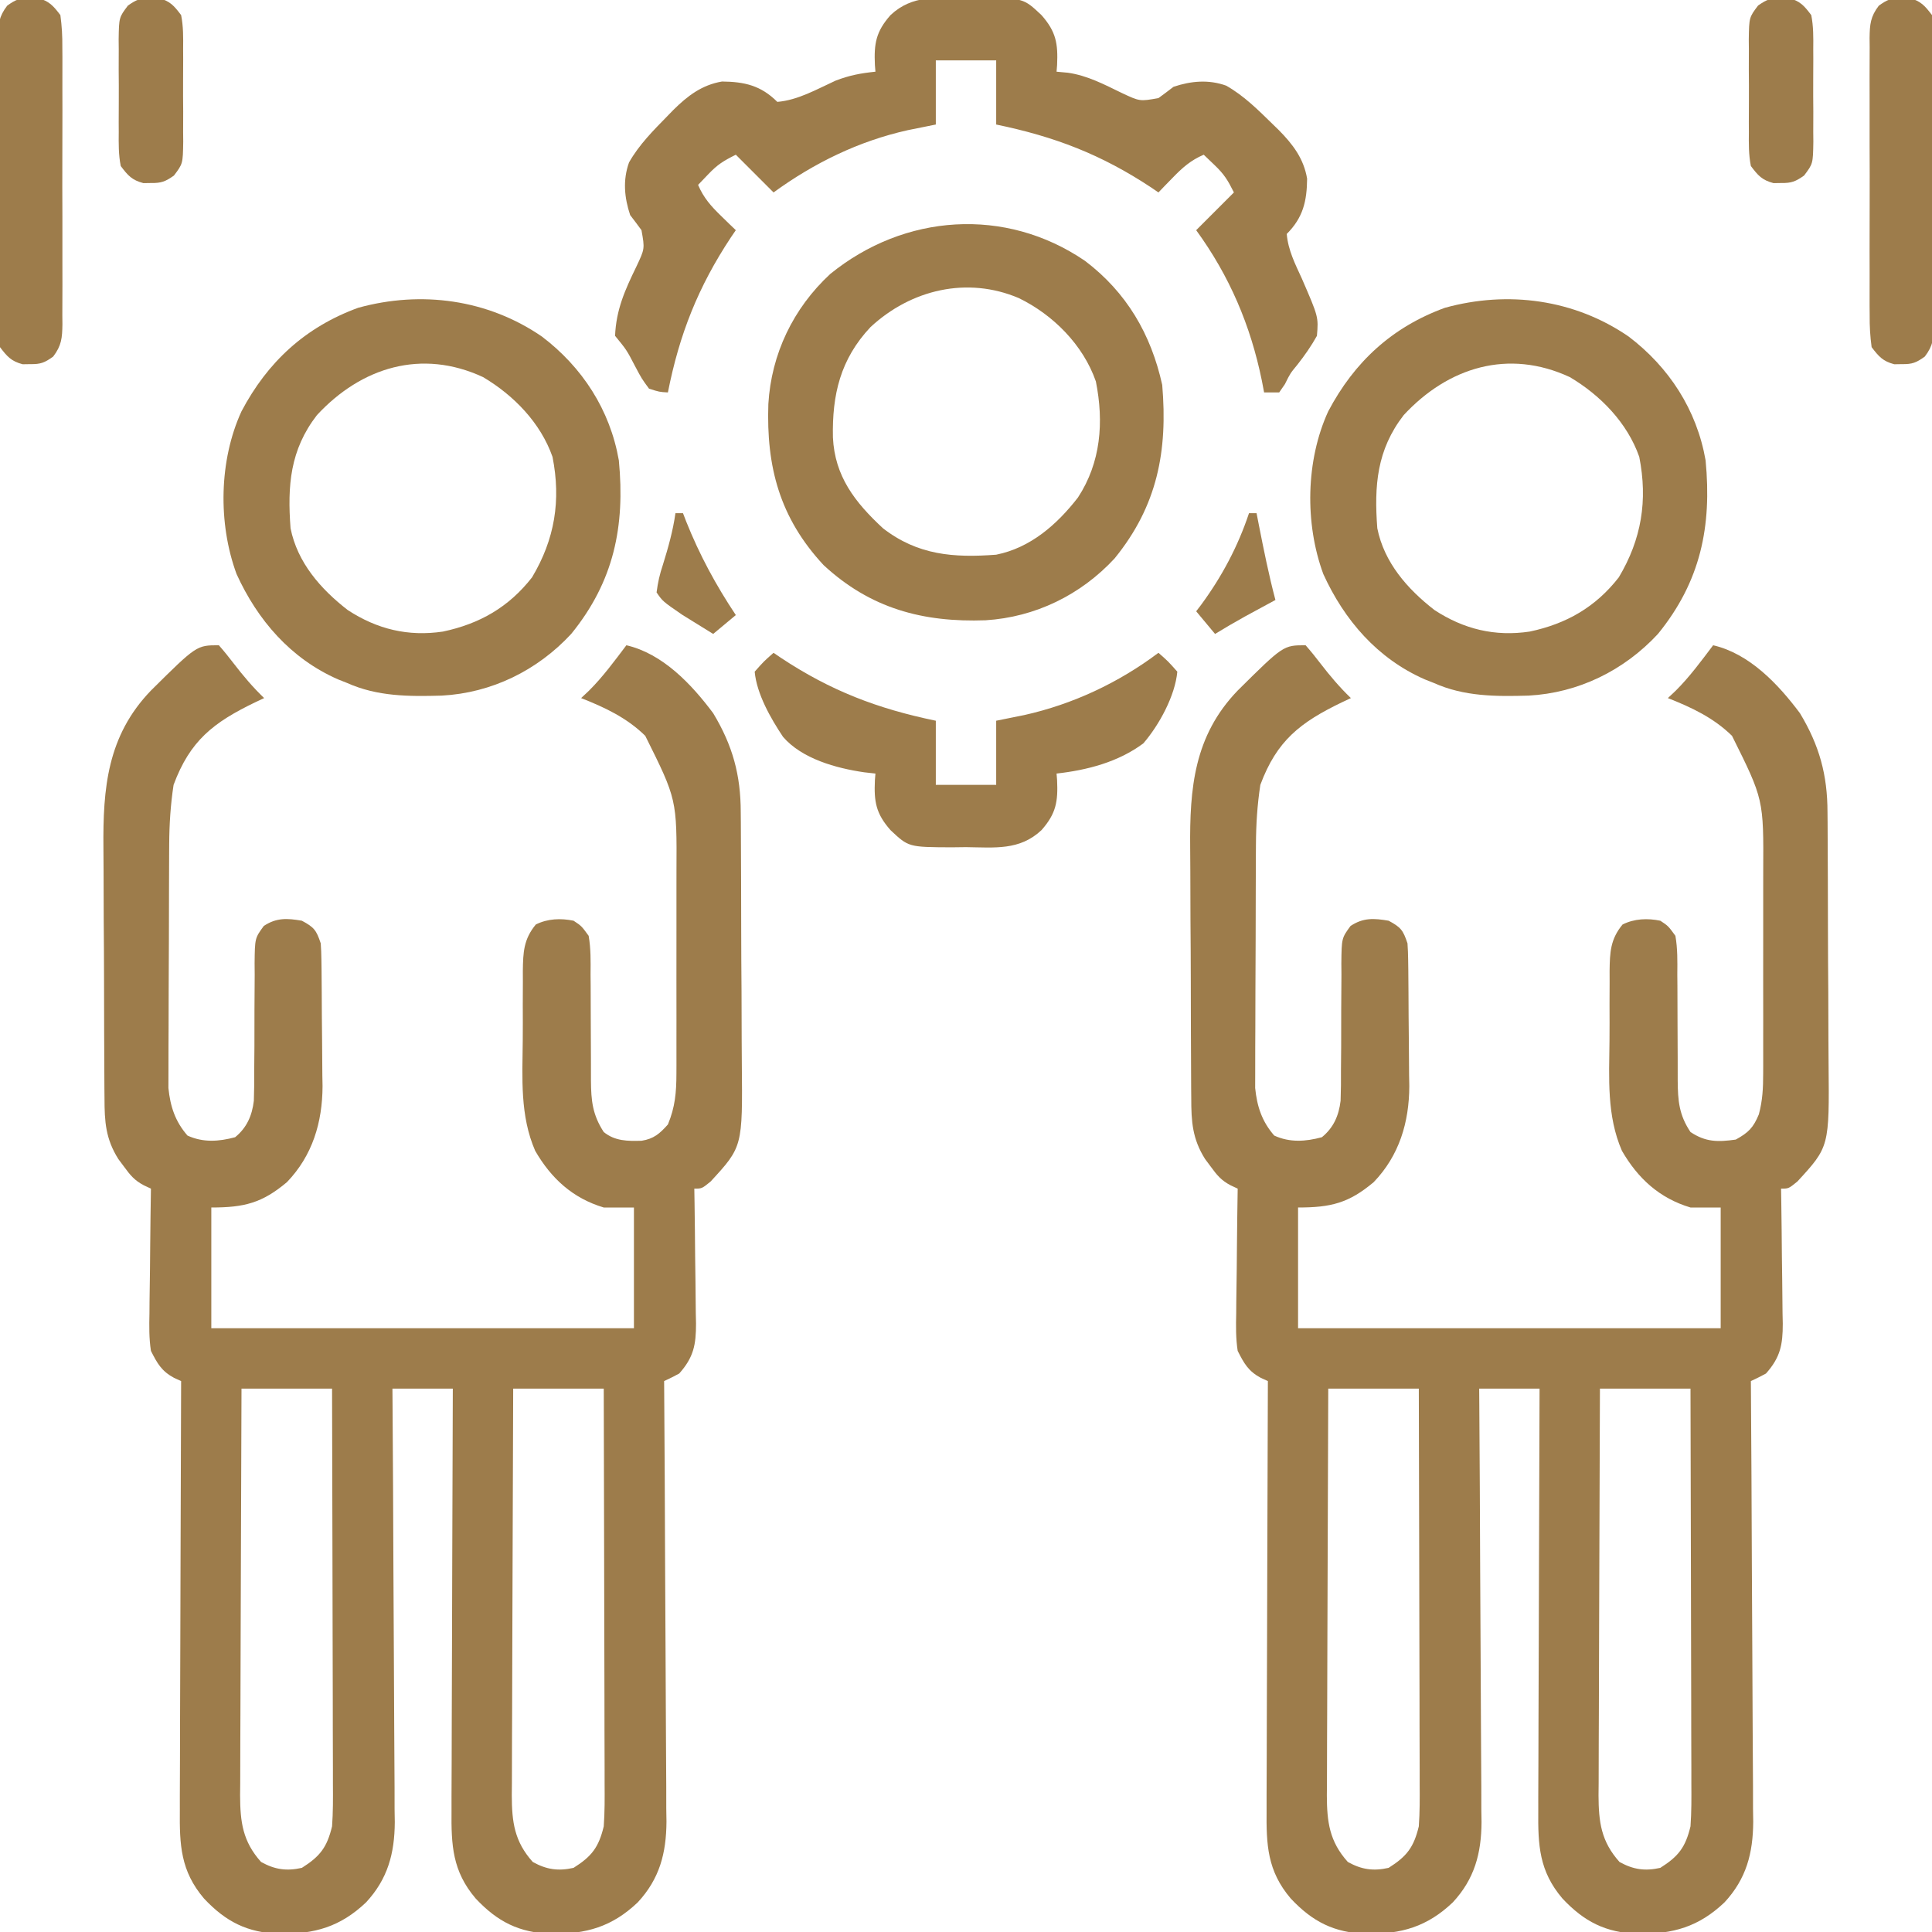
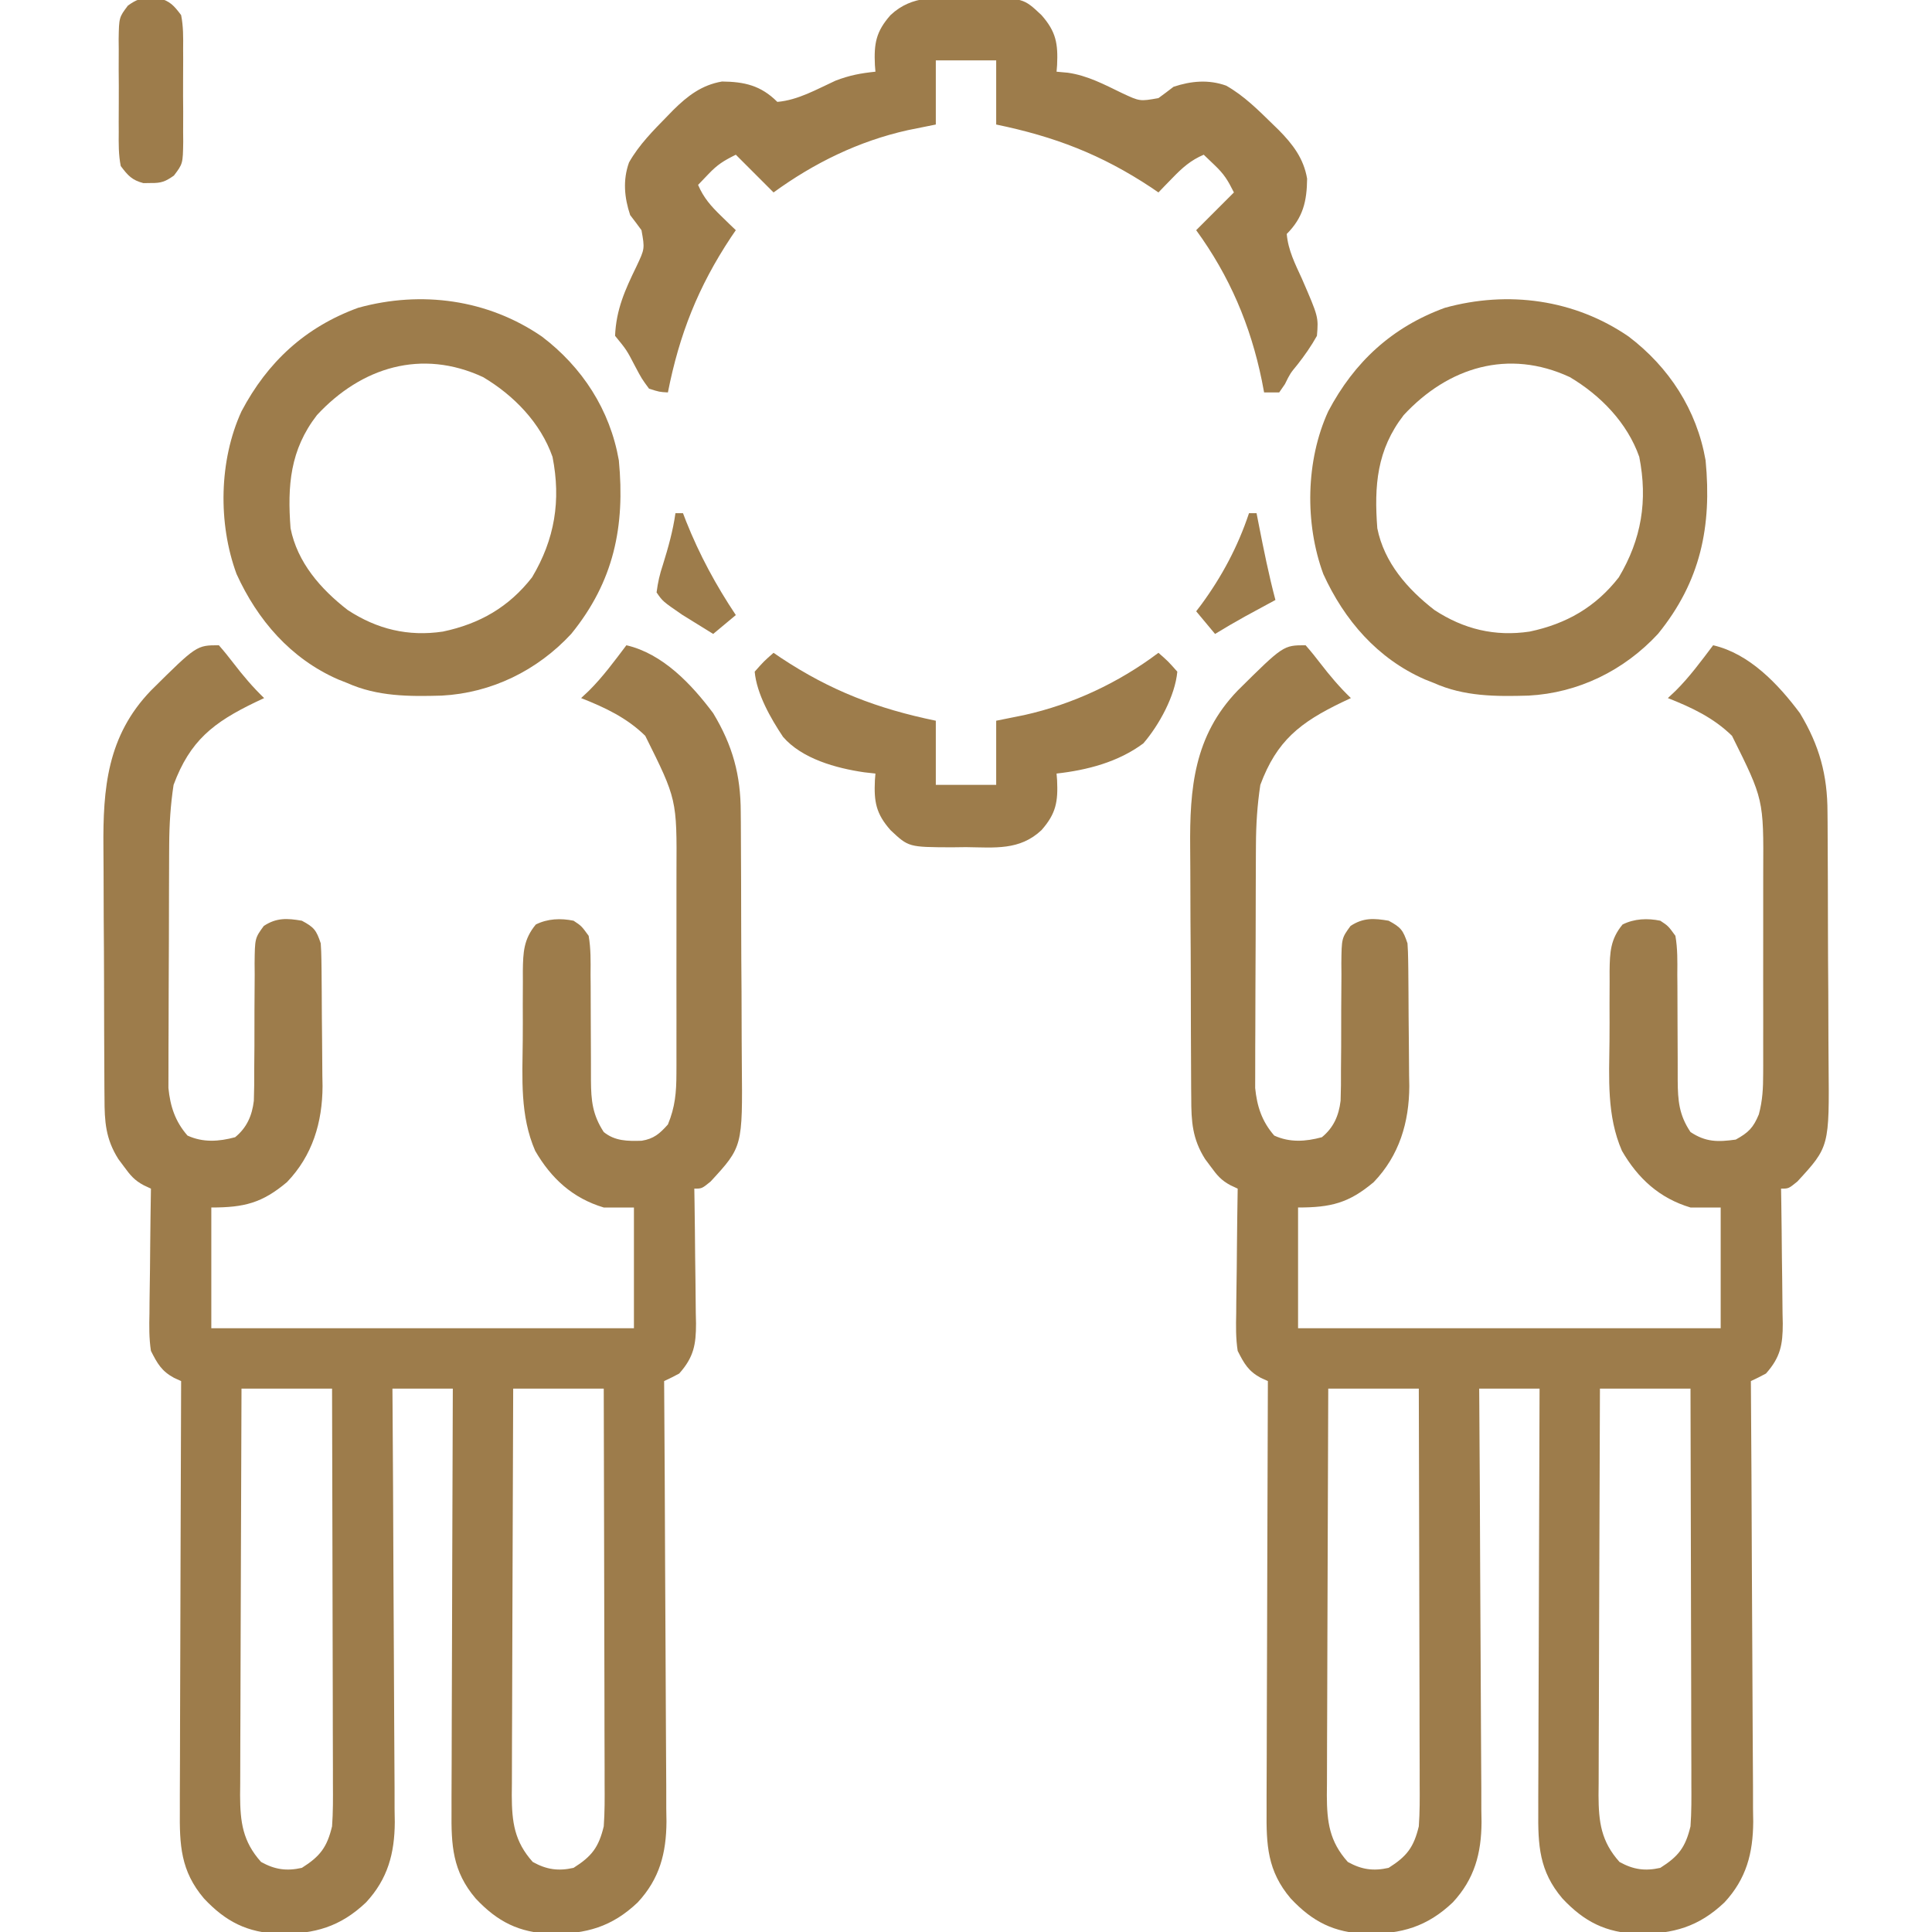
<svg xmlns="http://www.w3.org/2000/svg" width="512px" height="512px" transform="rotate(0) scale(1, 1)">
  <path d="M0 0 C1.351 1.533 2.633 3.128 3.875 4.75 C6.419 8.058 8.987 11.108 12 14 C10.805 14.563 10.805 14.563 9.586 15.137 C-1.428 20.456 -7.646 25.271 -12 37 C-12.805 42.297 -13.133 47.408 -13.161 52.774 C-13.166 53.505 -13.171 54.236 -13.176 54.989 C-13.191 57.38 -13.198 59.77 -13.203 62.16 C-13.206 62.983 -13.209 63.805 -13.212 64.652 C-13.227 68.998 -13.236 73.344 -13.24 77.69 C-13.246 82.164 -13.27 86.638 -13.298 91.112 C-13.317 94.569 -13.322 98.025 -13.324 101.482 C-13.327 103.131 -13.335 104.78 -13.348 106.43 C-13.365 108.738 -13.363 111.047 -13.356 113.356 C-13.36 114.666 -13.364 115.977 -13.367 117.327 C-12.88 122.198 -11.591 126.173 -8.312 129.938 C-4.202 131.826 0.001 131.54 4.312 130.375 C7.403 127.857 8.803 124.655 9.273 120.711 C9.376 117.968 9.389 115.237 9.371 112.492 C9.388 110.434 9.406 108.375 9.424 106.316 C9.434 103.086 9.437 99.856 9.436 96.625 C9.439 93.497 9.467 90.37 9.496 87.242 C9.488 86.275 9.48 85.309 9.471 84.313 C9.546 77.622 9.546 77.622 11.906 74.391 C15.258 72.164 18.121 72.331 22 73 C25.236 74.743 25.824 75.472 27 79 C27.106 80.46 27.158 81.925 27.177 83.389 C27.196 84.717 27.196 84.717 27.216 86.071 C27.223 87.027 27.231 87.984 27.238 88.969 C27.246 89.959 27.254 90.95 27.263 91.971 C27.277 94.072 27.287 96.174 27.295 98.275 C27.307 100.411 27.327 102.546 27.357 104.682 C27.4 107.778 27.416 110.873 27.426 113.969 C27.443 114.909 27.461 115.849 27.479 116.817 C27.448 126.433 24.815 135.234 18.051 142.273 C11.453 147.828 6.713 149 -2 149 C-2 159.56 -2 170.12 -2 181 C34.96 181 71.92 181 110 181 C110 170.44 110 159.88 110 149 C107.36 149 104.72 149 102 149 C93.777 146.546 88.073 141.307 83.835 133.988 C79.781 124.69 80.434 114.737 80.533 104.792 C80.563 101.612 80.554 98.434 80.541 95.254 C80.547 93.224 80.556 91.194 80.566 89.164 C80.563 88.218 80.561 87.272 80.558 86.298 C80.627 81.417 80.748 77.922 84 74 C87.129 72.435 90.611 72.303 94 73 C96.098 74.386 96.098 74.386 98 77 C98.597 80.409 98.533 83.789 98.504 87.242 C98.518 88.744 98.518 88.744 98.532 90.276 C98.561 93.476 98.564 96.675 98.562 99.875 C98.566 103.068 98.576 106.26 98.603 109.453 C98.62 111.438 98.623 113.424 98.61 115.409 C98.65 120.696 99.024 124.431 102 129 C104.95 131.404 108.295 131.424 112.035 131.312 C115.286 130.795 116.84 129.414 119 127 C120.913 122.408 121.253 118.466 121.259 113.517 C121.262 112.792 121.266 112.068 121.269 111.321 C121.278 108.939 121.272 106.558 121.266 104.176 C121.267 102.507 121.269 100.838 121.271 99.169 C121.274 95.673 121.27 92.177 121.261 88.681 C121.249 84.227 121.256 79.774 121.268 75.32 C121.275 71.872 121.273 68.424 121.268 64.976 C121.266 63.335 121.268 61.695 121.273 60.055 C121.382 40.838 121.382 40.838 113 24 C108.116 19.218 102.302 16.48 96 14 C96.681 13.361 97.361 12.721 98.062 12.062 C101.773 8.373 104.85 4.167 108 0 C117.631 2.222 125.263 10.322 131 18 C136.157 26.548 138.299 34.38 138.306 44.265 C138.315 45.167 138.323 46.068 138.332 46.998 C138.356 49.963 138.364 52.929 138.371 55.895 C138.38 57.968 138.389 60.042 138.398 62.115 C138.415 66.457 138.423 70.798 138.426 75.14 C138.431 80.685 138.469 86.229 138.514 91.773 C138.544 96.055 138.551 100.337 138.552 104.619 C138.556 106.662 138.569 108.705 138.59 110.748 C138.799 132.905 138.799 132.905 130.312 142.125 C128 144 128 144 126 144 C126.021 145.271 126.042 146.542 126.063 147.852 C126.136 152.582 126.182 157.312 126.22 162.042 C126.24 164.087 126.267 166.131 126.302 168.176 C126.35 171.12 126.373 174.063 126.391 177.008 C126.411 177.917 126.432 178.827 126.453 179.764 C126.455 185.325 125.852 188.672 122 193 C120.689 193.709 119.358 194.384 118 195 C118.007 195.96 118.007 195.96 118.014 196.94 C118.125 212.549 118.207 228.158 118.259 243.767 C118.285 251.316 118.32 258.864 118.377 266.413 C118.427 272.995 118.459 279.578 118.47 286.161 C118.477 289.644 118.492 293.126 118.529 296.608 C118.569 300.505 118.57 304.401 118.568 308.298 C118.595 310.012 118.595 310.012 118.622 311.76 C118.569 320.123 116.805 326.893 111.01 333.148 C104.196 339.618 97.396 341.566 88.069 341.48 C79.546 341.181 73.831 338.276 68.062 332.125 C61.876 324.859 61.572 318.001 61.659 308.823 C61.659 307.007 61.659 307.007 61.658 305.154 C61.66 301.853 61.675 298.552 61.696 295.251 C61.715 291.794 61.716 288.338 61.72 284.881 C61.729 278.343 61.754 271.806 61.784 265.268 C61.818 257.822 61.834 250.376 61.849 242.93 C61.88 227.62 61.934 212.31 62 197 C56.72 197 51.44 197 46 197 C46.011 198.531 46.022 200.063 46.034 201.64 C46.135 216.088 46.21 230.536 46.259 244.985 C46.285 252.412 46.32 259.84 46.377 267.267 C46.427 273.744 46.459 280.222 46.47 286.699 C46.477 290.126 46.492 293.552 46.529 296.978 C46.565 300.813 46.57 304.647 46.568 308.482 C46.586 309.605 46.604 310.729 46.622 311.887 C46.568 320.194 44.762 326.938 39.01 333.148 C32.195 339.617 25.396 341.566 16.069 341.48 C7.546 341.181 1.831 338.276 -3.938 332.125 C-10.17 324.805 -10.427 317.885 -10.341 308.639 C-10.341 307.409 -10.341 306.179 -10.342 304.912 C-10.34 301.557 -10.325 298.202 -10.304 294.847 C-10.285 291.334 -10.284 287.822 -10.28 284.309 C-10.271 277.665 -10.246 271.021 -10.216 264.378 C-10.182 256.811 -10.166 249.243 -10.151 241.676 C-10.12 226.117 -10.067 210.559 -10 195 C-10.614 194.722 -11.228 194.443 -11.861 194.156 C-15.187 192.358 -16.296 190.361 -18 187 C-18.52 183.657 -18.467 180.384 -18.391 177.008 C-18.382 175.589 -18.382 175.589 -18.373 174.141 C-18.351 171.135 -18.301 168.131 -18.25 165.125 C-18.23 163.081 -18.212 161.036 -18.195 158.992 C-18.151 153.994 -18.082 148.997 -18 144 C-18.626 143.706 -19.253 143.413 -19.898 143.111 C-22.374 141.802 -23.48 140.439 -25.125 138.188 C-25.871 137.188 -25.871 137.188 -26.633 136.168 C-30.026 130.787 -30.301 126.226 -30.306 120.026 C-30.315 119.131 -30.323 118.235 -30.332 117.313 C-30.356 114.356 -30.364 111.399 -30.371 108.441 C-30.38 106.375 -30.389 104.308 -30.398 102.241 C-30.415 97.904 -30.423 93.568 -30.426 89.231 C-30.431 83.706 -30.468 78.183 -30.514 72.659 C-30.544 68.386 -30.551 64.112 -30.552 59.839 C-30.556 57.804 -30.569 55.77 -30.59 53.736 C-30.74 37.897 -29.582 24.022 -18 12 C-5.893 0 -5.893 0 0 0 Z M6 197 C5.932 212.004 5.877 227.007 5.845 242.011 C5.829 248.978 5.808 255.945 5.774 262.911 C5.741 269.635 5.723 276.359 5.715 283.083 C5.71 285.648 5.699 288.212 5.683 290.777 C5.661 294.371 5.658 297.963 5.659 301.557 C5.649 302.616 5.638 303.676 5.627 304.768 C5.656 311.838 6.302 316.993 11.188 322.438 C14.85 324.472 17.958 324.91 22 324 C26.865 320.937 28.673 318.508 30 313 C30.275 309.222 30.253 305.457 30.227 301.67 C30.227 300.538 30.228 299.406 30.228 298.239 C30.227 294.506 30.211 290.772 30.195 287.039 C30.192 284.447 30.189 281.855 30.187 279.263 C30.18 273.143 30.164 267.023 30.144 260.904 C30.122 253.934 30.111 246.964 30.101 239.994 C30.08 225.663 30.043 211.331 30 197 C22.08 197 14.16 197 6 197 Z M78 197 C77.932 212.004 77.877 227.007 77.845 242.011 C77.829 248.978 77.808 255.945 77.774 262.911 C77.741 269.635 77.723 276.359 77.715 283.083 C77.71 285.648 77.699 288.212 77.683 290.777 C77.661 294.371 77.658 297.963 77.659 301.557 C77.649 302.616 77.638 303.676 77.627 304.768 C77.656 311.838 78.302 316.993 83.188 322.438 C86.85 324.472 89.958 324.91 94 324 C98.865 320.937 100.673 318.508 102 313 C102.275 309.222 102.253 305.457 102.227 301.67 C102.227 300.538 102.228 299.406 102.228 298.239 C102.227 294.506 102.211 290.772 102.195 287.039 C102.192 284.447 102.189 281.855 102.187 279.263 C102.18 273.143 102.164 267.023 102.144 260.904 C102.122 253.934 102.111 246.964 102.101 239.994 C102.08 225.663 102.043 211.331 102 197 C94.08 197 86.16 197 78 197 Z " fill="#9D7C4B" transform="translate(58,171)" />
  <path d="M0 0 C1.351 1.533 2.633 3.128 3.875 4.75 C6.419 8.058 8.987 11.108 12 14 C10.805 14.563 10.805 14.563 9.586 15.137 C-1.428 20.456 -7.646 25.271 -12 37 C-12.805 42.297 -13.133 47.408 -13.161 52.774 C-13.166 53.505 -13.171 54.236 -13.176 54.989 C-13.191 57.38 -13.198 59.77 -13.203 62.16 C-13.206 62.983 -13.209 63.805 -13.212 64.652 C-13.227 68.998 -13.236 73.344 -13.24 77.69 C-13.246 82.164 -13.27 86.638 -13.298 91.112 C-13.317 94.569 -13.322 98.025 -13.324 101.482 C-13.327 103.131 -13.335 104.78 -13.348 106.43 C-13.365 108.738 -13.363 111.047 -13.356 113.356 C-13.36 114.666 -13.364 115.977 -13.367 117.327 C-12.88 122.198 -11.591 126.173 -8.312 129.938 C-4.202 131.826 0.001 131.54 4.312 130.375 C7.403 127.857 8.803 124.655 9.273 120.711 C9.376 117.968 9.389 115.237 9.371 112.492 C9.388 110.434 9.406 108.375 9.424 106.316 C9.434 103.086 9.437 99.856 9.436 96.625 C9.439 93.497 9.467 90.37 9.496 87.242 C9.488 86.275 9.48 85.309 9.471 84.313 C9.546 77.622 9.546 77.622 11.906 74.391 C15.258 72.164 18.121 72.331 22 73 C25.236 74.743 25.824 75.472 27 79 C27.106 80.46 27.158 81.925 27.177 83.389 C27.196 84.717 27.196 84.717 27.216 86.071 C27.223 87.027 27.231 87.984 27.238 88.969 C27.246 89.959 27.254 90.95 27.263 91.971 C27.277 94.072 27.287 96.174 27.295 98.275 C27.307 100.411 27.327 102.546 27.357 104.682 C27.4 107.778 27.416 110.873 27.426 113.969 C27.443 114.909 27.461 115.849 27.479 116.817 C27.448 126.433 24.815 135.234 18.051 142.273 C11.453 147.828 6.713 149 -2 149 C-2 159.56 -2 170.12 -2 181 C34.96 181 71.92 181 110 181 C110 170.44 110 159.88 110 149 C107.36 149 104.72 149 102 149 C93.777 146.546 88.073 141.307 83.835 133.988 C79.781 124.69 80.434 114.737 80.533 104.792 C80.563 101.612 80.554 98.434 80.541 95.254 C80.547 93.224 80.556 91.194 80.566 89.164 C80.563 88.218 80.561 87.272 80.558 86.298 C80.627 81.417 80.748 77.922 84 74 C87.129 72.435 90.611 72.303 94 73 C96.098 74.386 96.098 74.386 98 77 C98.597 80.409 98.533 83.789 98.504 87.242 C98.518 88.744 98.518 88.744 98.532 90.276 C98.561 93.476 98.564 96.675 98.562 99.875 C98.566 103.068 98.576 106.26 98.603 109.453 C98.62 111.438 98.623 113.424 98.61 115.409 C98.65 120.672 98.961 124.493 102 129 C106.036 131.691 109.26 131.666 114 131 C117.372 129.135 118.639 127.87 120.113 124.319 C121.11 120.587 121.254 117.379 121.259 113.517 C121.262 112.792 121.266 112.068 121.269 111.321 C121.278 108.939 121.272 106.558 121.266 104.176 C121.267 102.507 121.269 100.838 121.271 99.169 C121.274 95.673 121.27 92.177 121.261 88.681 C121.249 84.227 121.256 79.774 121.268 75.32 C121.275 71.872 121.273 68.424 121.268 64.976 C121.266 63.335 121.268 61.695 121.273 60.055 C121.382 40.838 121.382 40.838 113 24 C108.116 19.218 102.302 16.48 96 14 C96.681 13.361 97.361 12.721 98.062 12.062 C101.773 8.373 104.85 4.167 108 0 C117.631 2.222 125.263 10.322 131 18 C136.157 26.548 138.299 34.38 138.306 44.265 C138.315 45.167 138.323 46.068 138.332 46.998 C138.356 49.963 138.364 52.929 138.371 55.895 C138.38 57.968 138.389 60.042 138.398 62.115 C138.415 66.457 138.423 70.798 138.426 75.14 C138.431 80.685 138.469 86.229 138.514 91.773 C138.544 96.055 138.551 100.337 138.552 104.619 C138.556 106.662 138.569 108.705 138.59 110.748 C138.799 132.905 138.799 132.905 130.312 142.125 C128 144 128 144 126 144 C126.021 145.271 126.042 146.542 126.063 147.852 C126.136 152.582 126.182 157.312 126.22 162.042 C126.24 164.087 126.267 166.131 126.302 168.176 C126.35 171.12 126.373 174.063 126.391 177.008 C126.411 177.917 126.432 178.827 126.453 179.764 C126.455 185.325 125.852 188.672 122 193 C120.689 193.709 119.358 194.384 118 195 C118.007 195.96 118.007 195.96 118.014 196.94 C118.125 212.549 118.207 228.158 118.259 243.767 C118.285 251.316 118.32 258.864 118.377 266.413 C118.427 272.995 118.459 279.578 118.47 286.161 C118.477 289.644 118.492 293.126 118.529 296.608 C118.569 300.505 118.57 304.401 118.568 308.298 C118.595 310.012 118.595 310.012 118.622 311.76 C118.569 320.123 116.805 326.893 111.01 333.148 C104.196 339.618 97.396 341.566 88.069 341.48 C79.546 341.181 73.831 338.276 68.062 332.125 C61.876 324.859 61.572 318.001 61.659 308.823 C61.659 307.007 61.659 307.007 61.658 305.154 C61.66 301.853 61.675 298.552 61.696 295.251 C61.715 291.794 61.716 288.338 61.72 284.881 C61.729 278.343 61.754 271.806 61.784 265.268 C61.818 257.822 61.834 250.376 61.849 242.93 C61.88 227.62 61.934 212.31 62 197 C56.72 197 51.44 197 46 197 C46.011 198.531 46.022 200.063 46.034 201.64 C46.135 216.088 46.21 230.536 46.259 244.985 C46.285 252.412 46.32 259.84 46.377 267.267 C46.427 273.744 46.459 280.222 46.47 286.699 C46.477 290.126 46.492 293.552 46.529 296.978 C46.565 300.813 46.57 304.647 46.568 308.482 C46.586 309.605 46.604 310.729 46.622 311.887 C46.568 320.194 44.762 326.938 39.01 333.148 C32.195 339.617 25.396 341.566 16.069 341.48 C7.546 341.181 1.831 338.276 -3.938 332.125 C-10.17 324.805 -10.427 317.885 -10.341 308.639 C-10.341 307.409 -10.341 306.179 -10.342 304.912 C-10.34 301.557 -10.325 298.202 -10.304 294.847 C-10.285 291.334 -10.284 287.822 -10.28 284.309 C-10.271 277.665 -10.246 271.021 -10.216 264.378 C-10.182 256.811 -10.166 249.243 -10.151 241.676 C-10.12 226.117 -10.067 210.559 -10 195 C-10.614 194.722 -11.228 194.443 -11.861 194.156 C-15.187 192.358 -16.296 190.361 -18 187 C-18.52 183.657 -18.467 180.384 -18.391 177.008 C-18.382 175.589 -18.382 175.589 -18.373 174.141 C-18.351 171.135 -18.301 168.131 -18.25 165.125 C-18.23 163.081 -18.212 161.036 -18.195 158.992 C-18.151 153.994 -18.082 148.997 -18 144 C-18.626 143.706 -19.253 143.413 -19.898 143.111 C-22.374 141.802 -23.48 140.439 -25.125 138.188 C-25.871 137.188 -25.871 137.188 -26.633 136.168 C-30.026 130.787 -30.301 126.226 -30.306 120.026 C-30.315 119.131 -30.323 118.235 -30.332 117.313 C-30.356 114.356 -30.364 111.399 -30.371 108.441 C-30.38 106.375 -30.389 104.308 -30.398 102.241 C-30.415 97.904 -30.423 93.568 -30.426 89.231 C-30.431 83.706 -30.468 78.183 -30.514 72.659 C-30.544 68.386 -30.551 64.112 -30.552 59.839 C-30.556 57.804 -30.569 55.77 -30.59 53.736 C-30.74 37.897 -29.582 24.022 -18 12 C-5.893 0 -5.893 0 0 0 Z M6 197 C5.932 212.004 5.877 227.007 5.845 242.011 C5.829 248.978 5.808 255.945 5.774 262.911 C5.741 269.635 5.723 276.359 5.715 283.083 C5.71 285.648 5.699 288.212 5.683 290.777 C5.661 294.371 5.658 297.963 5.659 301.557 C5.649 302.616 5.638 303.676 5.627 304.768 C5.656 311.838 6.302 316.993 11.188 322.438 C14.85 324.472 17.958 324.91 22 324 C26.865 320.937 28.673 318.508 30 313 C30.275 309.222 30.253 305.457 30.227 301.67 C30.227 300.538 30.228 299.406 30.228 298.239 C30.227 294.506 30.211 290.772 30.195 287.039 C30.192 284.447 30.189 281.855 30.187 279.263 C30.18 273.143 30.164 267.023 30.144 260.904 C30.122 253.934 30.111 246.964 30.101 239.994 C30.08 225.663 30.043 211.331 30 197 C22.08 197 14.16 197 6 197 Z M78 197 C77.932 212.004 77.877 227.007 77.845 242.011 C77.829 248.978 77.808 255.945 77.774 262.911 C77.741 269.635 77.723 276.359 77.715 283.083 C77.71 285.648 77.699 288.212 77.683 290.777 C77.661 294.371 77.658 297.963 77.659 301.557 C77.649 302.616 77.638 303.676 77.627 304.768 C77.656 311.838 78.302 316.993 83.188 322.438 C86.85 324.472 89.958 324.91 94 324 C98.865 320.937 100.673 318.508 102 313 C102.275 309.222 102.253 305.457 102.227 301.67 C102.227 300.538 102.228 299.406 102.228 298.239 C102.227 294.506 102.211 290.772 102.195 287.039 C102.192 284.447 102.189 281.855 102.187 279.263 C102.18 273.143 102.164 267.023 102.144 260.904 C102.122 253.934 102.111 246.964 102.101 239.994 C102.08 225.663 102.043 211.331 102 197 C94.08 197 86.16 197 78 197 Z " fill="#9D7C4B" transform="translate(346,171)" />
  <path d="M0 0 C1.258 -0.015 2.516 -0.031 3.812 -0.047 C15.214 0.001 15.214 0.001 20 4.5 C23.895 8.907 24.402 12.09 24.141 17.742 C24.094 18.322 24.048 18.902 24 19.5 C24.986 19.59 25.972 19.68 26.988 19.773 C32.195 20.515 36.613 22.879 41.303 25.148 C46.06 27.38 46.06 27.38 51 26.5 C52.348 25.52 53.682 24.52 55 23.5 C59.632 21.956 64.267 21.523 68.945 23.195 C73.66 25.859 77.464 29.678 81.312 33.438 C81.829 33.939 82.345 34.441 82.876 34.958 C86.593 38.724 89.486 42.476 90.398 47.844 C90.334 53.784 89.359 58.141 85 62.5 C85.367 66.804 87.217 70.424 89 74.312 C93.417 84.495 93.417 84.495 93 89.5 C91.478 92.228 89.783 94.645 87.859 97.105 C85.913 99.471 85.913 99.471 84.516 102.301 C83.765 103.389 83.765 103.389 83 104.5 C81.68 104.5 80.36 104.5 79 104.5 C78.804 103.47 78.608 102.44 78.406 101.379 C75.403 86.694 69.843 73.659 61 61.5 C64.3 58.2 67.6 54.9 71 51.5 C69.341 48.183 68.414 46.679 65.875 44.25 C64.926 43.343 63.977 42.435 63 41.5 C59.548 42.977 57.35 44.938 54.75 47.625 C54.044 48.349 53.337 49.074 52.609 49.82 C52.078 50.375 51.547 50.929 51 51.5 C50.38 51.076 49.76 50.652 49.121 50.215 C35.855 41.428 23.489 36.7 8 33.5 C8 27.89 8 22.28 8 16.5 C2.72 16.5 -2.56 16.5 -8 16.5 C-8 22.11 -8 27.72 -8 33.5 C-10.454 33.995 -12.909 34.49 -15.438 35 C-28.43 37.893 -40.253 43.684 -51 51.5 C-54.3 48.2 -57.6 44.9 -61 41.5 C-64.317 43.159 -65.821 44.086 -68.25 46.625 C-69.157 47.574 -70.065 48.523 -71 49.5 C-69.523 52.952 -67.562 55.15 -64.875 57.75 C-63.788 58.81 -63.788 58.81 -62.68 59.891 C-62.125 60.422 -61.571 60.953 -61 61.5 C-61.424 62.12 -61.848 62.74 -62.285 63.379 C-70.989 76.52 -75.97 89.125 -79 104.5 C-81.27 104.371 -81.27 104.371 -84 103.5 C-85.949 100.848 -85.949 100.848 -87.688 97.562 C-89.94 93.232 -89.94 93.232 -93 89.5 C-92.714 82.536 -90.36 77.327 -87.352 71.148 C-85.119 66.418 -85.119 66.418 -86 61.5 C-86.98 60.152 -87.98 58.818 -89 57.5 C-90.544 52.868 -90.977 48.233 -89.305 43.555 C-86.641 38.84 -82.822 35.036 -79.062 31.188 C-78.561 30.671 -78.059 30.155 -77.542 29.624 C-73.776 25.907 -70.024 23.014 -64.656 22.102 C-58.716 22.166 -54.359 23.141 -50 27.5 C-44.478 27.028 -39.54 24.147 -34.57 21.875 C-30.886 20.456 -27.897 19.899 -24 19.5 C-24.046 18.92 -24.093 18.34 -24.141 17.742 C-24.402 12.09 -23.895 8.907 -20 4.5 C-14.211 -0.941 -7.587 -0.093 0 0 Z " fill="#9D7C4B" transform="translate(256,-0.5)" />
  <path d="M0 0 C10.753 8.143 18.097 19.466 20.43 32.84 C22.113 50.349 19.104 64.951 7.809 78.832 C-1.189 88.541 -13.294 94.477 -26.492 95.184 C-35.161 95.434 -43.533 95.441 -51.57 91.84 C-52.771 91.364 -52.771 91.364 -53.996 90.879 C-66.516 85.388 -75.303 75.213 -80.883 62.957 C-85.82 49.551 -85.537 32.843 -79.57 19.84 C-72.653 6.742 -62.666 -2.482 -48.633 -7.598 C-31.892 -12.207 -14.326 -9.821 0 0 Z M-59.57 20.84 C-66.712 30.056 -67.422 39.578 -66.57 50.84 C-64.759 59.91 -58.6 66.942 -51.418 72.508 C-43.645 77.595 -35.385 79.589 -26.195 78.215 C-16.467 76.17 -8.712 71.729 -2.57 63.84 C3.456 53.736 5.135 43.469 2.852 31.914 C-0.315 22.89 -7.418 15.597 -15.551 10.777 C-31.845 3.213 -47.797 8.146 -59.57 20.84 Z " fill="#9D7C4B" transform="translate(431.57,89.16)" />
  <path d="M0 0 C10.753 8.143 18.097 19.466 20.43 32.84 C22.113 50.349 19.104 64.951 7.809 78.832 C-1.189 88.541 -13.294 94.477 -26.492 95.184 C-35.161 95.434 -43.533 95.441 -51.57 91.84 C-52.771 91.364 -52.771 91.364 -53.996 90.879 C-66.516 85.388 -75.303 75.213 -80.883 62.957 C-85.82 49.551 -85.537 32.843 -79.57 19.84 C-72.653 6.742 -62.666 -2.482 -48.633 -7.598 C-31.892 -12.207 -14.326 -9.821 0 0 Z M-59.57 20.84 C-66.712 30.056 -67.422 39.578 -66.57 50.84 C-64.759 59.91 -58.6 66.942 -51.418 72.508 C-43.645 77.595 -35.385 79.589 -26.195 78.215 C-16.467 76.17 -8.712 71.729 -2.57 63.84 C3.456 53.736 5.135 43.469 2.852 31.914 C-0.315 22.89 -7.418 15.597 -15.551 10.777 C-31.845 3.213 -47.797 8.146 -59.57 20.84 Z " fill="#9D7C4B" transform="translate(143.57,89.16)" />
-   <path d="M0 0 C11.002 8.353 17.459 19.391 20.434 32.848 C21.925 50.404 19.143 64.916 7.812 78.84 C-1.172 88.536 -13.222 94.405 -26.383 95.227 C-42.97 95.819 -56.872 92.129 -69.316 80.598 C-80.944 68.078 -84.508 54.59 -83.945 37.922 C-83.161 24.64 -77.353 12.545 -67.559 3.469 C-47.926 -12.507 -21.113 -14.433 0 0 Z M-56.879 17.535 C-64.872 26.046 -67.064 35.455 -66.832 46.766 C-66.349 57.096 -60.975 63.976 -53.566 70.848 C-44.35 77.99 -34.828 78.699 -23.566 77.848 C-14.496 76.036 -7.464 69.877 -1.898 62.695 C4.189 53.395 5.002 42.699 2.852 31.934 C-0.508 22.268 -8.451 14.289 -17.566 9.848 C-31.226 4.035 -46.138 7.56 -56.879 17.535 Z " fill="#9D7C4B" transform="translate(287.566,69.152)" />
  <path d="M0 0 C0.62 0.424 1.24 0.848 1.879 1.285 C15.145 10.072 27.511 14.8 43 18 C43 23.61 43 29.22 43 35 C48.28 35 53.56 35 59 35 C59 29.39 59 23.78 59 18 C61.454 17.505 63.909 17.01 66.438 16.5 C79.307 13.634 91.451 7.934 102 0 C104.562 2.25 104.562 2.25 107 5 C106.416 11.412 102.177 19.156 98 24 C91.339 28.958 83.126 31.091 75 32 C75.046 32.58 75.093 33.16 75.141 33.758 C75.402 39.41 74.895 42.593 71 47 C65.211 52.441 58.587 51.593 51 51.5 C49.742 51.515 48.484 51.531 47.188 51.547 C35.786 51.499 35.786 51.499 31 47 C27.105 42.593 26.598 39.41 26.859 33.758 C26.929 32.888 26.929 32.888 27 32 C26.009 31.889 25.017 31.778 23.996 31.664 C16.594 30.581 7.539 28.104 2.504 22.265 C-0.754 17.384 -4.463 10.897 -5 5 C-2.562 2.25 -2.562 2.25 0 0 Z " fill="#9D7C4B" transform="translate(205,173)" />
-   <path d="M0 0 C0.66 -0.01 1.32 -0.021 2 -0.031 C5.031 0.774 6.094 2.005 8 4.5 C8.395 7.448 8.547 10.022 8.518 12.969 C8.525 13.821 8.532 14.674 8.539 15.552 C8.556 18.368 8.545 21.184 8.531 24 C8.534 25.958 8.538 27.915 8.543 29.873 C8.549 33.975 8.54 38.077 8.521 42.18 C8.499 47.439 8.512 52.698 8.536 57.957 C8.55 62 8.546 66.042 8.535 70.084 C8.533 72.024 8.536 73.963 8.545 75.902 C8.555 78.612 8.54 81.321 8.518 84.031 C8.526 84.833 8.534 85.636 8.542 86.462 C8.487 90.063 8.311 92.093 6.093 94.996 C3.825 96.626 2.76 97.043 0 97 C-0.66 97.01 -1.32 97.021 -2 97.031 C-5.031 96.226 -6.094 94.995 -8 92.5 C-8.395 89.552 -8.547 86.978 -8.518 84.031 C-8.525 83.179 -8.532 82.326 -8.539 81.448 C-8.556 78.632 -8.545 75.816 -8.531 73 C-8.534 71.042 -8.538 69.085 -8.543 67.127 C-8.549 63.025 -8.54 58.923 -8.521 54.82 C-8.499 49.561 -8.512 44.302 -8.536 39.043 C-8.55 35 -8.546 30.958 -8.535 26.916 C-8.533 24.976 -8.536 23.037 -8.545 21.098 C-8.555 18.388 -8.54 15.679 -8.518 12.969 C-8.526 12.167 -8.534 11.364 -8.542 10.538 C-8.487 6.937 -8.311 4.907 -6.093 2.004 C-3.825 0.374 -2.76 -0.043 0 0 Z " fill="#9D7C4B" transform="translate(504,-0.5)" />
-   <path d="M0 0 C0.66 -0.01 1.32 -0.021 2 -0.031 C5.031 0.774 6.094 2.005 8 4.5 C8.395 7.448 8.547 10.022 8.518 12.969 C8.525 13.821 8.532 14.674 8.539 15.552 C8.556 18.368 8.545 21.184 8.531 24 C8.534 25.958 8.538 27.915 8.543 29.873 C8.549 33.975 8.54 38.077 8.521 42.18 C8.499 47.439 8.512 52.698 8.536 57.957 C8.55 62 8.546 66.042 8.535 70.084 C8.533 72.024 8.536 73.963 8.545 75.902 C8.555 78.612 8.54 81.321 8.518 84.031 C8.526 84.833 8.534 85.636 8.542 86.462 C8.487 90.063 8.311 92.093 6.093 94.996 C3.825 96.626 2.76 97.043 0 97 C-0.66 97.01 -1.32 97.021 -2 97.031 C-5.031 96.226 -6.094 94.995 -8 92.5 C-8.395 89.552 -8.547 86.978 -8.518 84.031 C-8.525 83.179 -8.532 82.326 -8.539 81.448 C-8.556 78.632 -8.545 75.816 -8.531 73 C-8.534 71.042 -8.538 69.085 -8.543 67.127 C-8.549 63.025 -8.54 58.923 -8.521 54.82 C-8.499 49.561 -8.512 44.302 -8.536 39.043 C-8.55 35 -8.546 30.958 -8.535 26.916 C-8.533 24.976 -8.536 23.037 -8.545 21.098 C-8.555 18.388 -8.54 15.679 -8.518 12.969 C-8.526 12.167 -8.534 11.364 -8.542 10.538 C-8.487 6.937 -8.311 4.907 -6.093 2.004 C-3.825 0.374 -2.76 -0.043 0 0 Z " fill="#9D7C4B" transform="translate(8,-0.5)" />
-   <path d="M0 0 C0.66 -0.01 1.32 -0.021 2 -0.031 C5.054 0.78 6.091 1.97 8 4.5 C8.601 7.497 8.561 10.451 8.531 13.5 C8.535 14.373 8.539 15.245 8.543 16.145 C8.546 17.987 8.538 19.829 8.521 21.672 C8.5 24.49 8.521 27.306 8.547 30.125 C8.544 31.917 8.539 33.708 8.531 35.5 C8.539 36.342 8.547 37.184 8.556 38.051 C8.462 43.887 8.462 43.887 6.092 47.029 C3.827 48.621 2.739 49.043 0 49 C-0.99 49.015 -0.99 49.015 -2 49.031 C-5.054 48.22 -6.091 47.03 -8 44.5 C-8.601 41.503 -8.561 38.549 -8.531 35.5 C-8.535 34.627 -8.539 33.755 -8.543 32.855 C-8.546 31.013 -8.538 29.171 -8.521 27.328 C-8.5 24.51 -8.521 21.694 -8.547 18.875 C-8.544 17.083 -8.539 15.292 -8.531 13.5 C-8.539 12.658 -8.547 11.816 -8.556 10.949 C-8.462 5.113 -8.462 5.113 -6.092 1.971 C-3.827 0.379 -2.739 -0.043 0 0 Z " fill="#9D7C4B" transform="translate(472,-0.5)" />
  <path d="M0 0 C0.66 -0.01 1.32 -0.021 2 -0.031 C5.054 0.78 6.091 1.97 8 4.5 C8.601 7.497 8.561 10.451 8.531 13.5 C8.535 14.373 8.539 15.245 8.543 16.145 C8.546 17.987 8.538 19.829 8.521 21.672 C8.5 24.49 8.521 27.306 8.547 30.125 C8.544 31.917 8.539 33.708 8.531 35.5 C8.539 36.342 8.547 37.184 8.556 38.051 C8.462 43.887 8.462 43.887 6.092 47.029 C3.827 48.621 2.739 49.043 0 49 C-0.99 49.015 -0.99 49.015 -2 49.031 C-5.054 48.22 -6.091 47.03 -8 44.5 C-8.601 41.503 -8.561 38.549 -8.531 35.5 C-8.535 34.627 -8.539 33.755 -8.543 32.855 C-8.546 31.013 -8.538 29.171 -8.521 27.328 C-8.5 24.51 -8.521 21.694 -8.547 18.875 C-8.544 17.083 -8.539 15.292 -8.531 13.5 C-8.539 12.658 -8.547 11.816 -8.556 10.949 C-8.462 5.113 -8.462 5.113 -6.092 1.971 C-3.827 0.379 -2.739 -0.043 0 0 Z " fill="#9D7C4B" transform="translate(40,-0.5)" />
  <path d="M0 0 C0.66 0 1.32 0 2 0 C2.28 0.727 2.559 1.454 2.848 2.203 C6.366 11.026 10.733 19.099 16 27 C14.02 28.65 12.04 30.3 10 32 C8.246 30.923 6.497 29.838 4.75 28.75 C3.775 28.147 2.801 27.543 1.797 26.922 C-3.36 23.378 -3.36 23.378 -5 21 C-4.646 18.27 -4.174 16.191 -3.312 13.625 C-1.912 9.103 -0.662 4.702 0 0 Z " fill="#9D7C4B" transform="translate(179,136)" />
  <path d="M0 0 C0.66 0 1.32 0 2 0 C2.193 0.99 2.387 1.98 2.586 3 C3.906 9.708 5.246 16.389 7 23 C6.264 23.398 5.528 23.797 4.77 24.207 C3.794 24.737 2.818 25.267 1.812 25.812 C0.85 26.335 -0.113 26.857 -1.105 27.395 C-3.774 28.875 -6.394 30.413 -9 32 C-10.65 30.02 -12.3 28.04 -14 26 C-13.564 25.429 -13.129 24.858 -12.68 24.27 C-7.188 16.793 -2.94 8.819 0 0 Z " fill="#9D7C4B" transform="translate(331,136)" />
</svg>